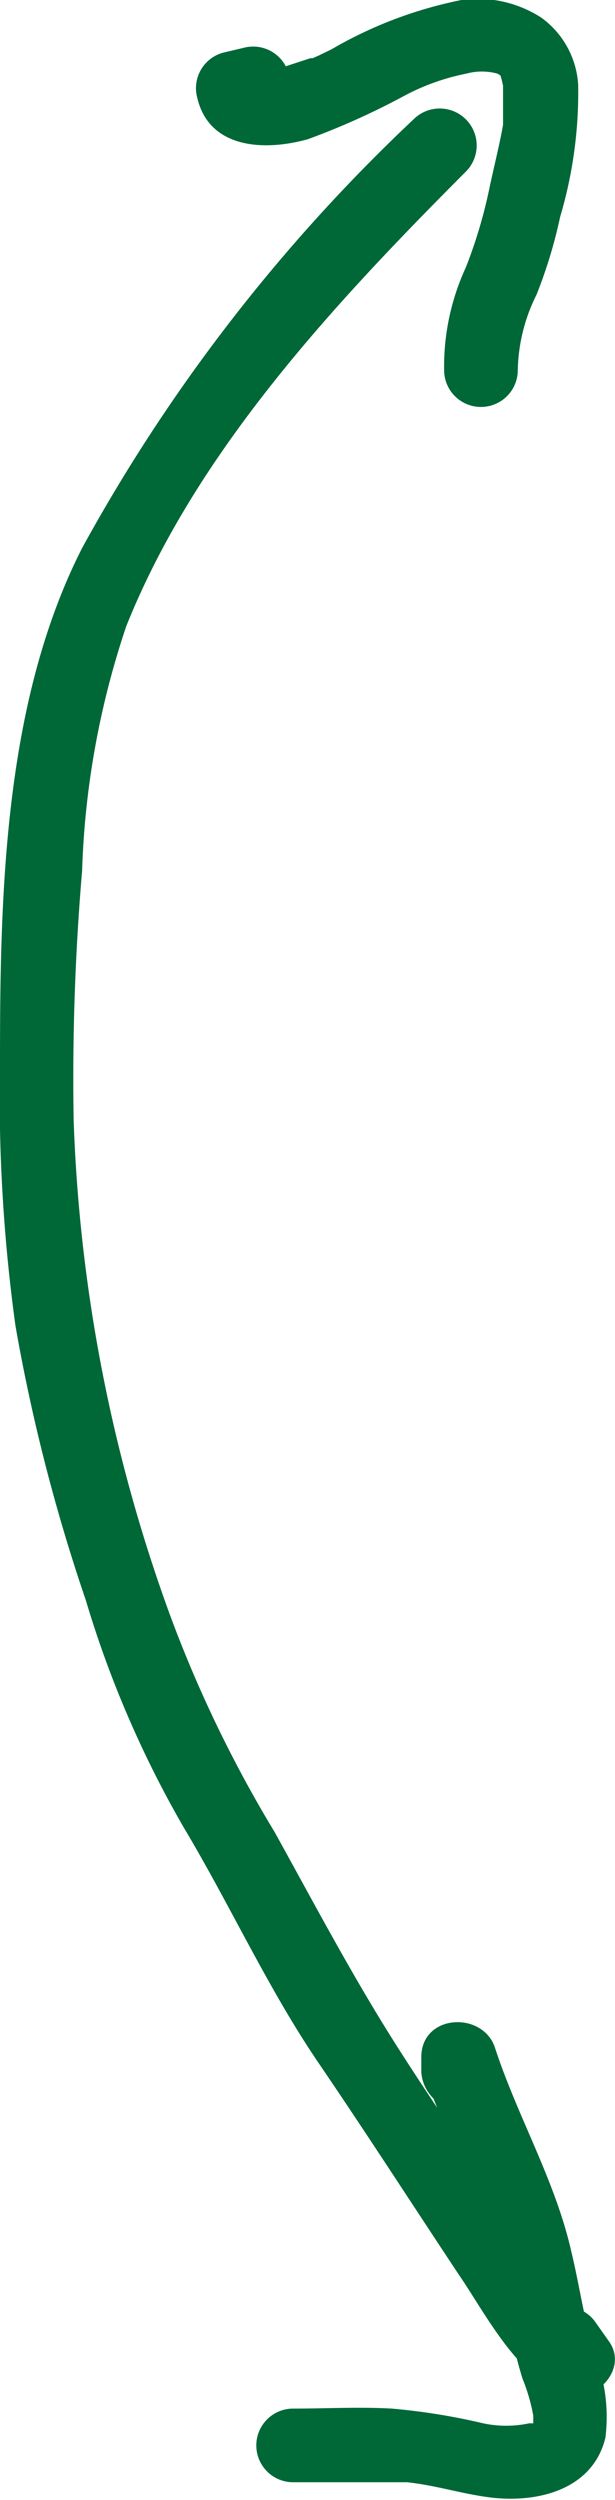
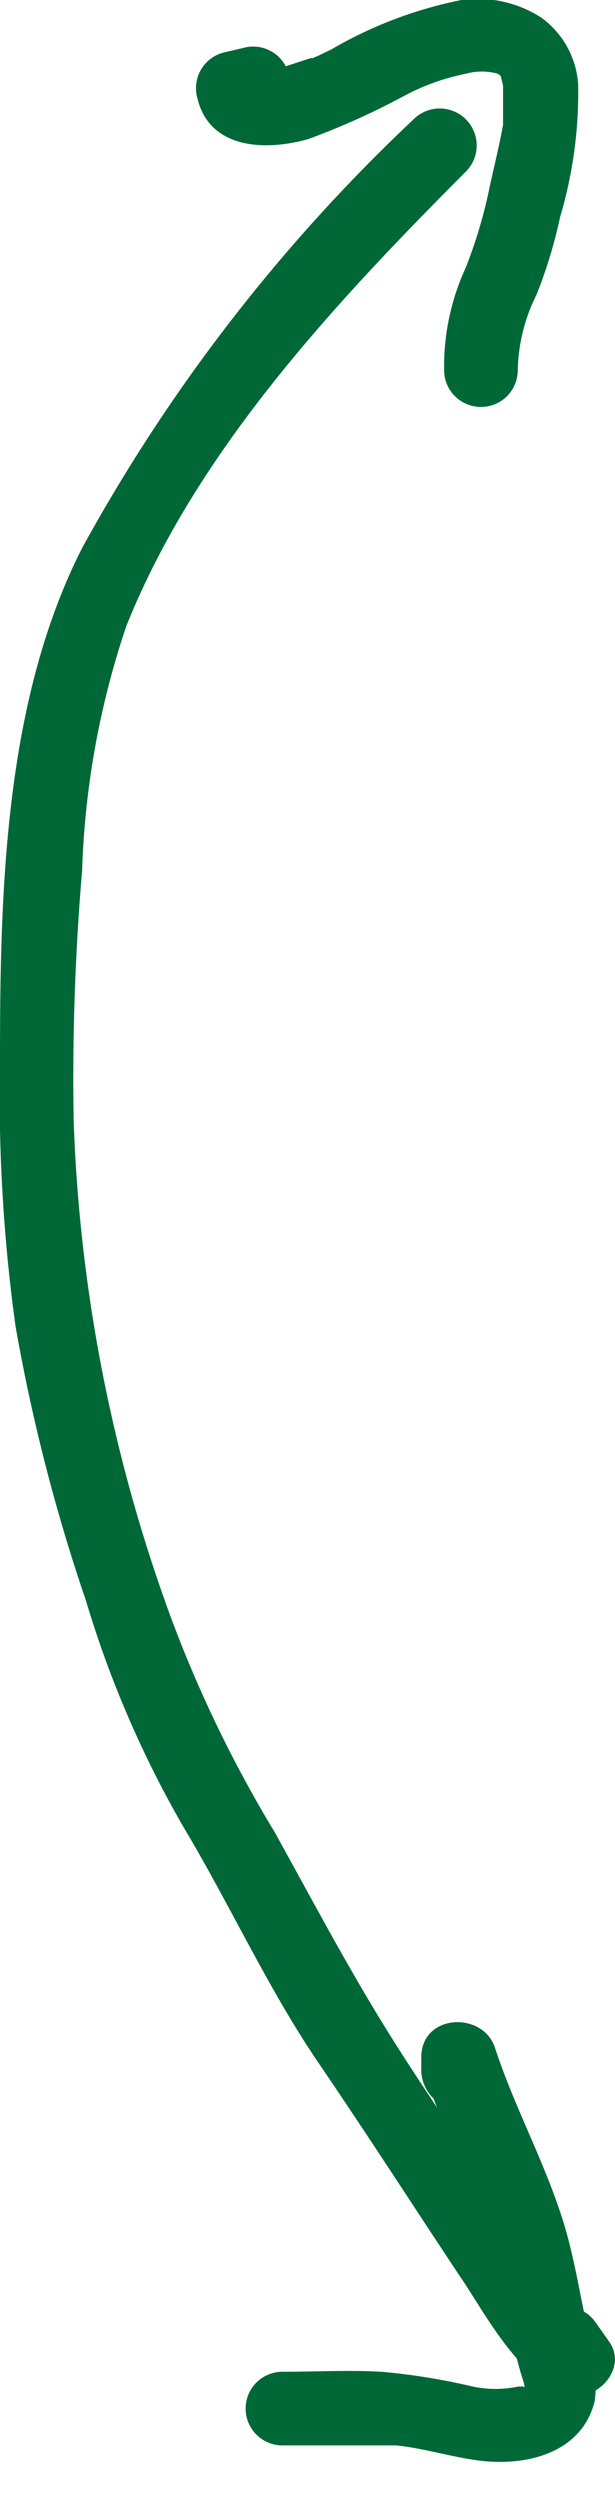
<svg xmlns="http://www.w3.org/2000/svg" id="Слой_1" data-name="Слой 1" viewBox="0 0 16.7 67.88">
  <defs>
    <style>.cls-1{fill:#006837;}</style>
  </defs>
  <path class="cls-1" d="M16.54,63.58l-.36-.51a1,1,0,0,0-.82-.44A23.26,23.26,0,0,1,14,60.44c-1-1.57-2.09-3.11-3.1-4.69-1.25-1.94-2.3-3.94-3.44-6a34.38,34.38,0,0,1-2.83-5.86A43.48,43.48,0,0,1,2,30.41a66.58,66.58,0,0,1,.23-6.77A23,23,0,0,1,3.43,17c1.9-4.75,5.67-8.78,9.22-12.34a1,1,0,0,0-1.42-1.42,47,47,0,0,0-9,11.64C.11,19.05,0,24.24,0,28.83A45.76,45.76,0,0,0,.42,36a49.35,49.35,0,0,0,1.91,7.45A28.7,28.7,0,0,0,5,49.64C6.26,51.75,7.28,54,8.64,56s2.55,3.85,3.83,5.78c.69,1,1.63,2.88,2.94,3.23C16.19,65.25,17.06,64.32,16.54,63.58Z" />
  <path class="cls-1" d="M15.7,2.3a2.43,2.43,0,0,0-1-1.82A3.18,3.18,0,0,0,12.53,0,11.47,11.47,0,0,0,9,1.34l-.35.17-.16.07-.06,0,0,0-.67.22A1,1,0,0,0,6.61,1.3l-.55.13a1,1,0,0,0-.7,1.24c.33,1.37,1.82,1.44,3,1.11A19.92,19.92,0,0,0,11,2.59,6.07,6.07,0,0,1,12.66,2a1.6,1.6,0,0,1,.85,0l.08.05s0,0,0,0l0,0,0,0h0a2.86,2.86,0,0,1,.07.28s0,.21,0,.26,0,.28,0,.42,0,.28,0,.38c-.1.56-.24,1.11-.36,1.67a13.2,13.2,0,0,1-.65,2.2,6.42,6.42,0,0,0-.59,2.79,1,1,0,0,0,2,0A4.78,4.78,0,0,1,14.57,8a13.14,13.14,0,0,0,.64-2.11A11.87,11.87,0,0,0,15.7,2.3Z" />
  <path class="cls-1" d="M13.6,2.12h0Z" />
-   <path class="cls-1" d="M16.12,63.86c-.26-.9-.39-1.83-.61-2.74-.44-1.93-1.46-3.65-2.07-5.52-.33-1-2-.92-2,.26,0,.14,0,.27,0,.4a1.1,1.1,0,0,0,.33.72c.53,1.34,1.19,2.63,1.59,4,.23.81.36,1.64.53,2.47.09.38.18.76.3,1.14a5,5,0,0,1,.29,1s0,.16,0,.21h0c-.07,0,0,0-.11,0a3,3,0,0,1-1.25,0,17.31,17.31,0,0,0-2.48-.4c-.89-.05-1.78,0-2.68,0a1,1,0,0,0,0,2c1,0,2.06,0,3.09,0,.78.08,1.54.33,2.32.42,1.26.14,2.73-.23,3.07-1.63A4.59,4.59,0,0,0,16.12,63.86Z" />
-   <polygon class="cls-1" points="14.53 65.78 14.53 65.78 14.54 65.78 14.53 65.78" />
+   <path class="cls-1" d="M16.12,63.86c-.26-.9-.39-1.83-.61-2.74-.44-1.93-1.46-3.65-2.07-5.52-.33-1-2-.92-2,.26,0,.14,0,.27,0,.4a1.1,1.1,0,0,0,.33.72c.53,1.34,1.19,2.63,1.59,4,.23.81.36,1.64.53,2.47.09.38.18.76.3,1.14s0,.16,0,.21h0c-.07,0,0,0-.11,0a3,3,0,0,1-1.25,0,17.31,17.31,0,0,0-2.48-.4c-.89-.05-1.78,0-2.68,0a1,1,0,0,0,0,2c1,0,2.06,0,3.09,0,.78.08,1.54.33,2.32.42,1.26.14,2.73-.23,3.07-1.63A4.59,4.59,0,0,0,16.12,63.86Z" />
</svg>